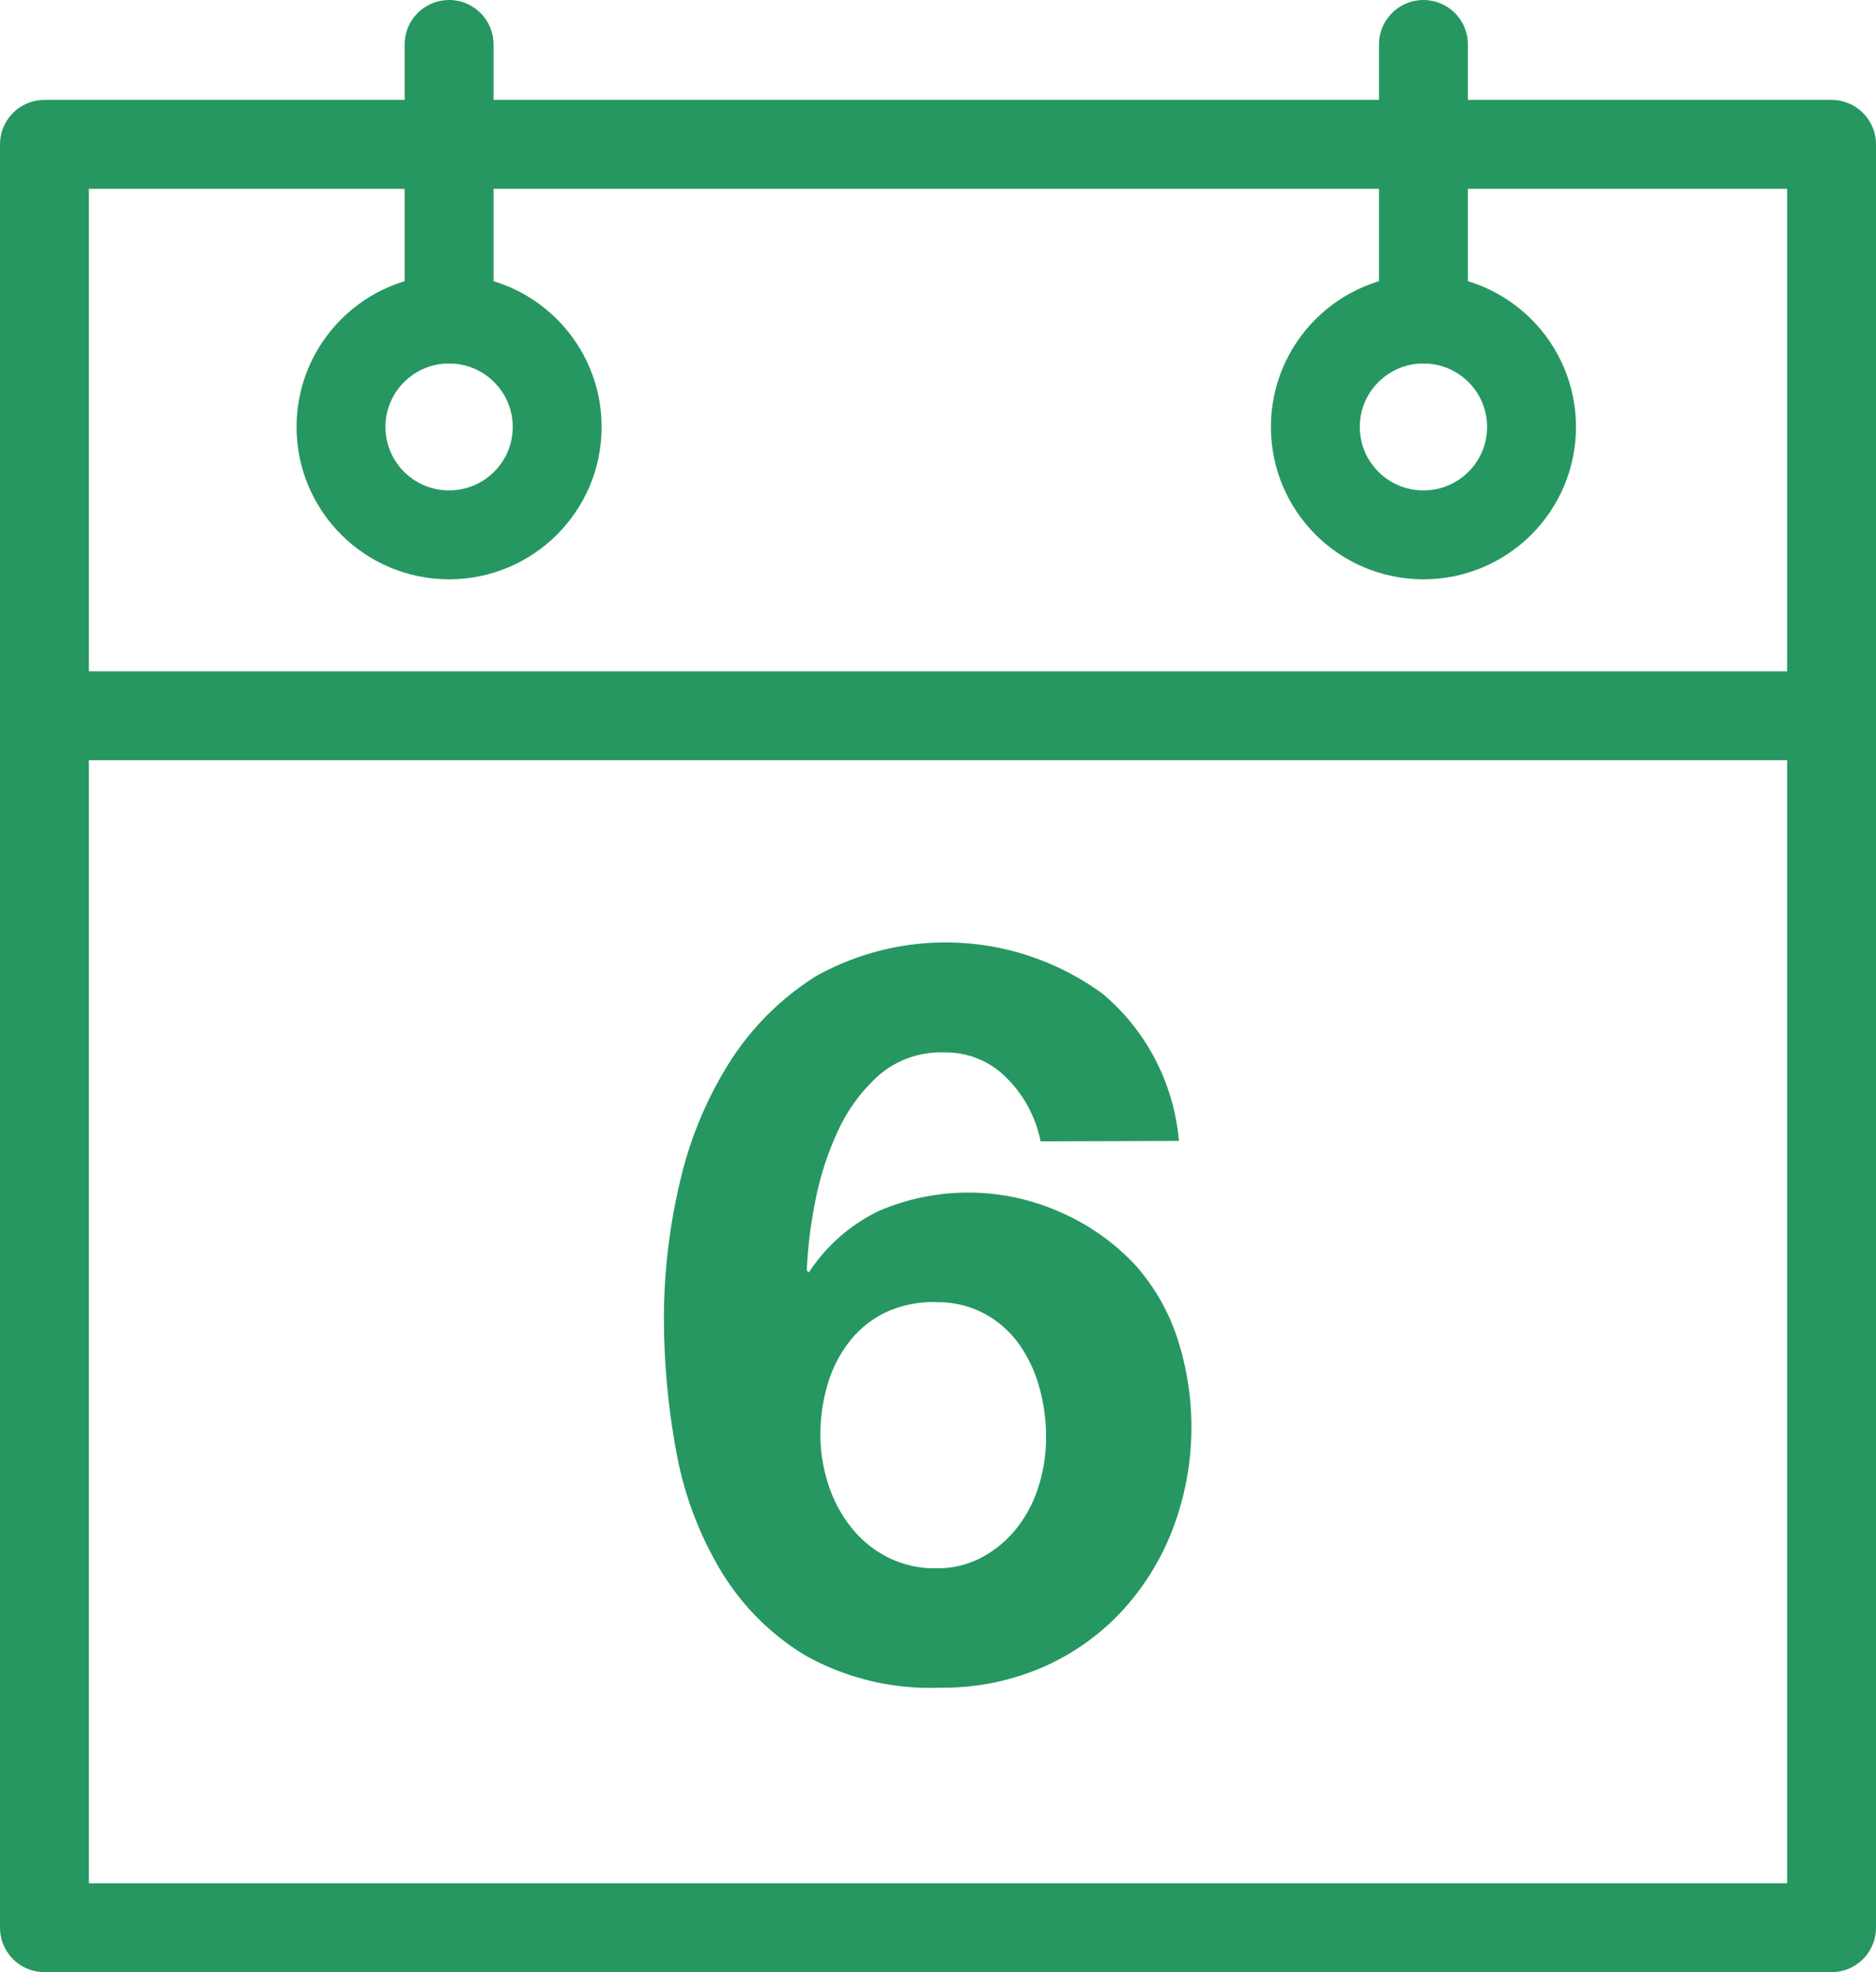
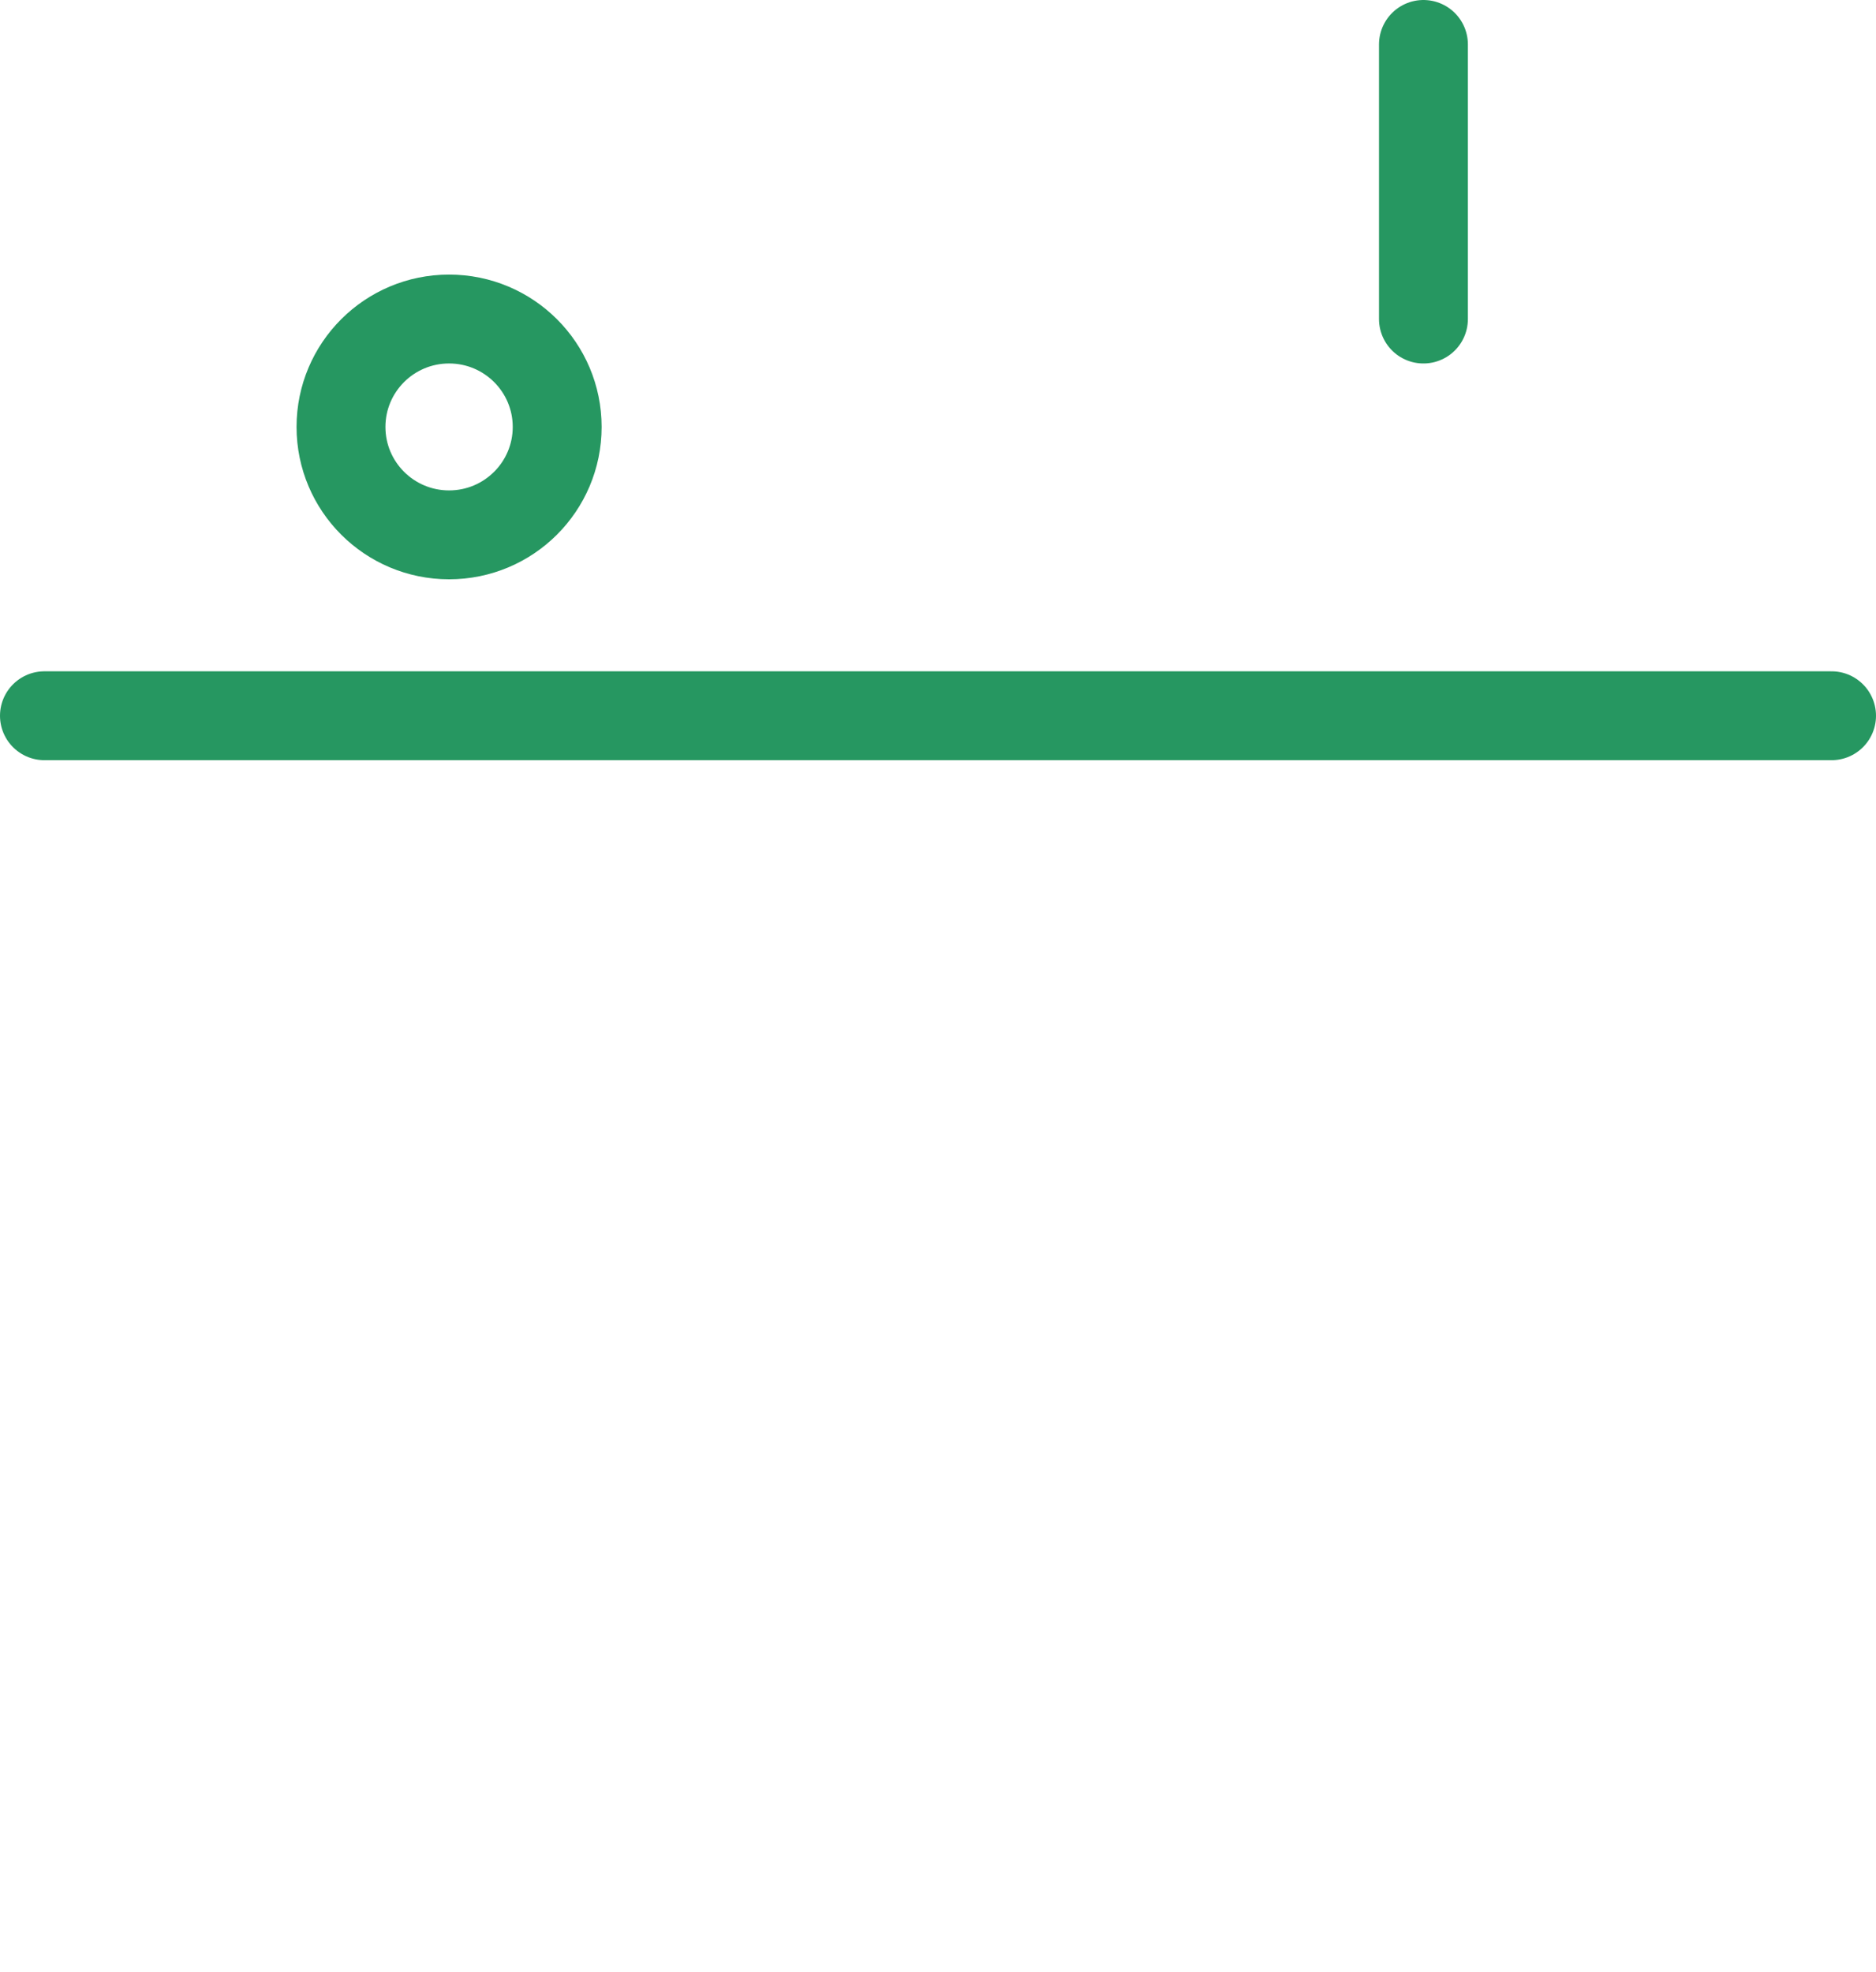
<svg xmlns="http://www.w3.org/2000/svg" width="21.104" height="22.185" viewBox="0 0 21.104 22.185">
  <g transform="translate(-211.461 -1908.777)">
-     <rect width="20.104" height="20.062" transform="translate(211.961 1910.401)" fill="none" stroke="#269761" stroke-linecap="round" stroke-linejoin="round" stroke-width="1" />
    <line x2="20.104" transform="translate(211.961 1916.829)" fill="none" stroke="#269761" stroke-linecap="round" stroke-linejoin="round" stroke-width="1" />
    <ellipse cx="1.216" cy="1.214" rx="1.216" ry="1.214" transform="translate(215.297 1912.366)" fill="none" stroke="#269761" stroke-linecap="round" stroke-linejoin="round" stroke-width="1" />
-     <line y1="3.089" transform="translate(216.513 1909.277)" fill="none" stroke="#269761" stroke-linecap="round" stroke-linejoin="round" stroke-width="1" />
-     <ellipse cx="1.216" cy="1.214" rx="1.216" ry="1.214" transform="translate(226.258 1912.366)" fill="none" stroke="#269761" stroke-linecap="round" stroke-linejoin="round" stroke-width="1" />
    <line y1="3.089" transform="translate(227.474 1909.277)" fill="none" stroke="#269761" stroke-linecap="round" stroke-linejoin="round" stroke-width="1" />
-     <path d="M103.309,143.457a1.387,1.387,0,0,0-.369-.7.954.954,0,0,0-.715-.3,1.063,1.063,0,0,0-.738.259,1.926,1.926,0,0,0-.462.633,3.41,3.41,0,0,0-.254.8,5.046,5.046,0,0,0-.092.76l.023.023a1.957,1.957,0,0,1,.785-.691,2.548,2.548,0,0,1,2.054.017,2.541,2.541,0,0,1,.842.6,2.337,2.337,0,0,1,.473.841,3.23,3.23,0,0,1-.058,2.113,2.889,2.889,0,0,1-.577.933,2.682,2.682,0,0,1-.888.628,2.817,2.817,0,0,1-1.154.23,2.873,2.873,0,0,1-1.517-.363,2.8,2.8,0,0,1-.952-.956,3.971,3.971,0,0,1-.5-1.341,8.277,8.277,0,0,1-.138-1.508,6.65,6.65,0,0,1,.173-1.491,4.353,4.353,0,0,1,.554-1.359,3.118,3.118,0,0,1,.981-.985,2.99,2.99,0,0,1,3.231.2,2.434,2.434,0,0,1,.854,1.652Zm-1.177,1.808a1.28,1.28,0,0,0-.577.121,1.163,1.163,0,0,0-.4.328,1.435,1.435,0,0,0-.242.478,1.98,1.98,0,0,0-.081.57,1.786,1.786,0,0,0,.087.547,1.527,1.527,0,0,0,.254.484,1.249,1.249,0,0,0,.41.34,1.177,1.177,0,0,0,.554.127,1.061,1.061,0,0,0,.519-.127,1.264,1.264,0,0,0,.392-.334,1.447,1.447,0,0,0,.242-.472,1.85,1.85,0,0,0,.081-.541,2.083,2.083,0,0,0-.075-.558,1.56,1.56,0,0,0-.225-.484,1.16,1.16,0,0,0-.387-.345,1.105,1.105,0,0,0-.548-.132" transform="translate(119.858 1778.16)" fill="#269761" />
  </g>
</svg>